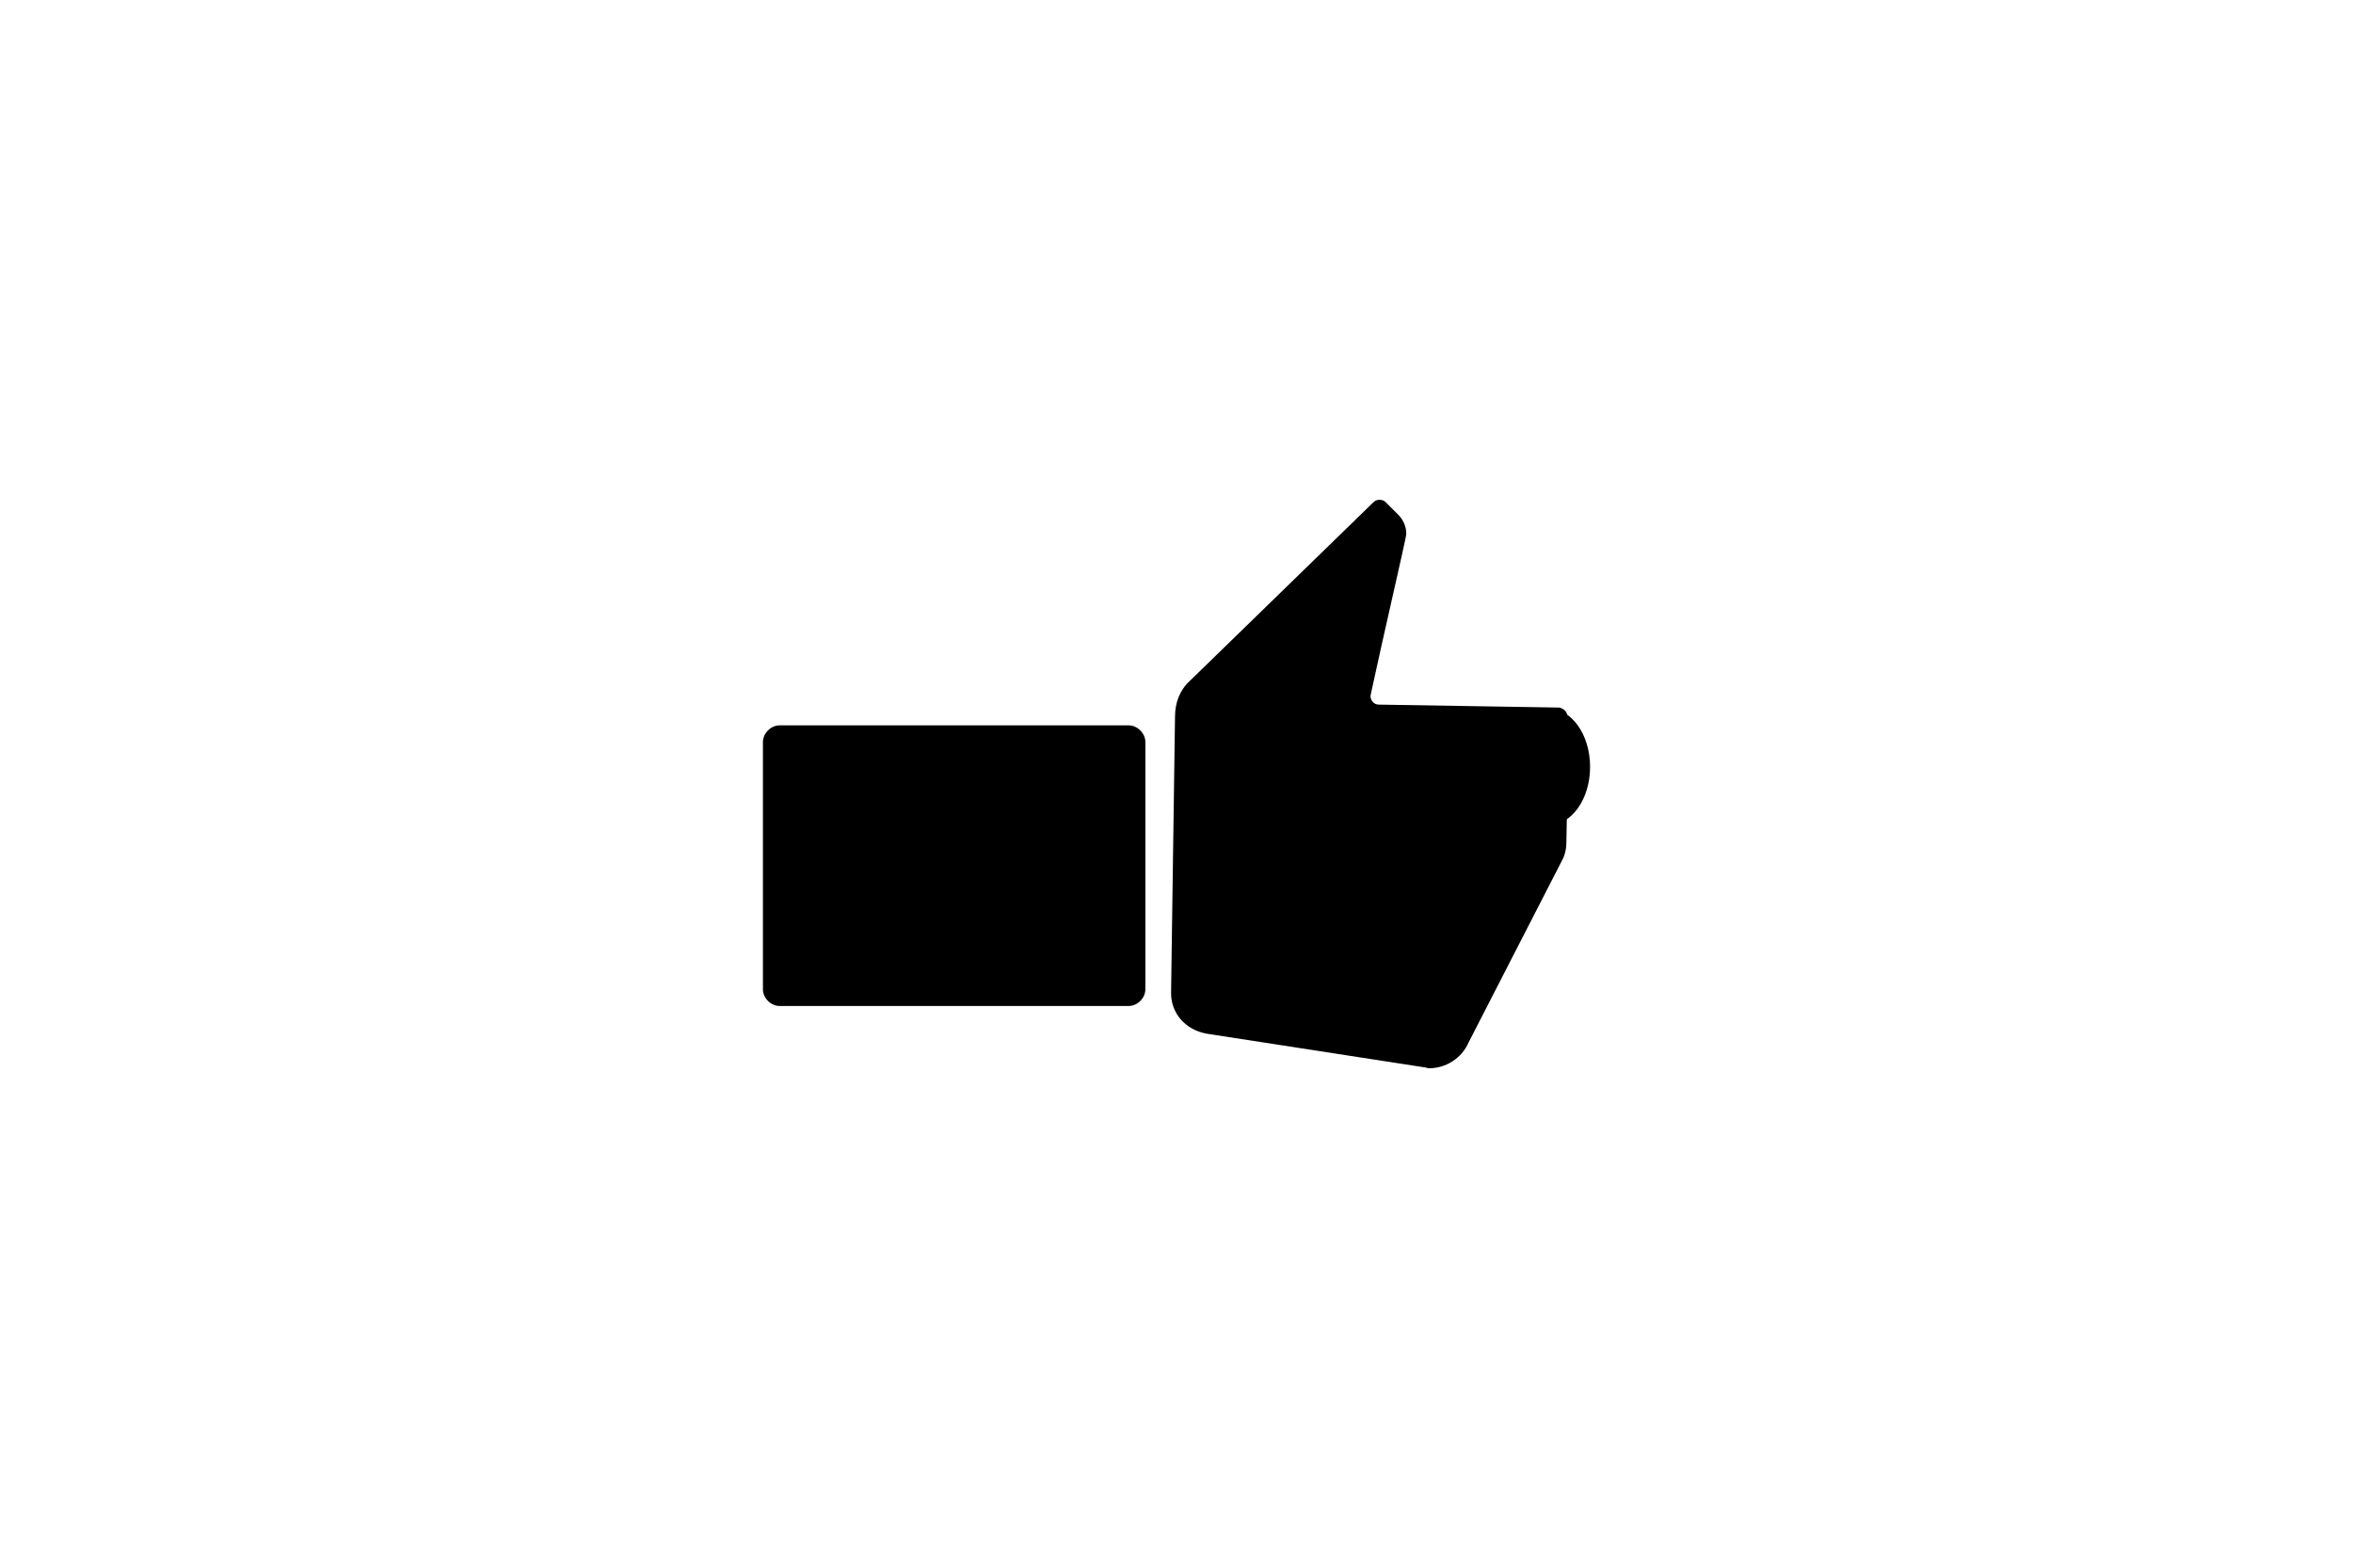
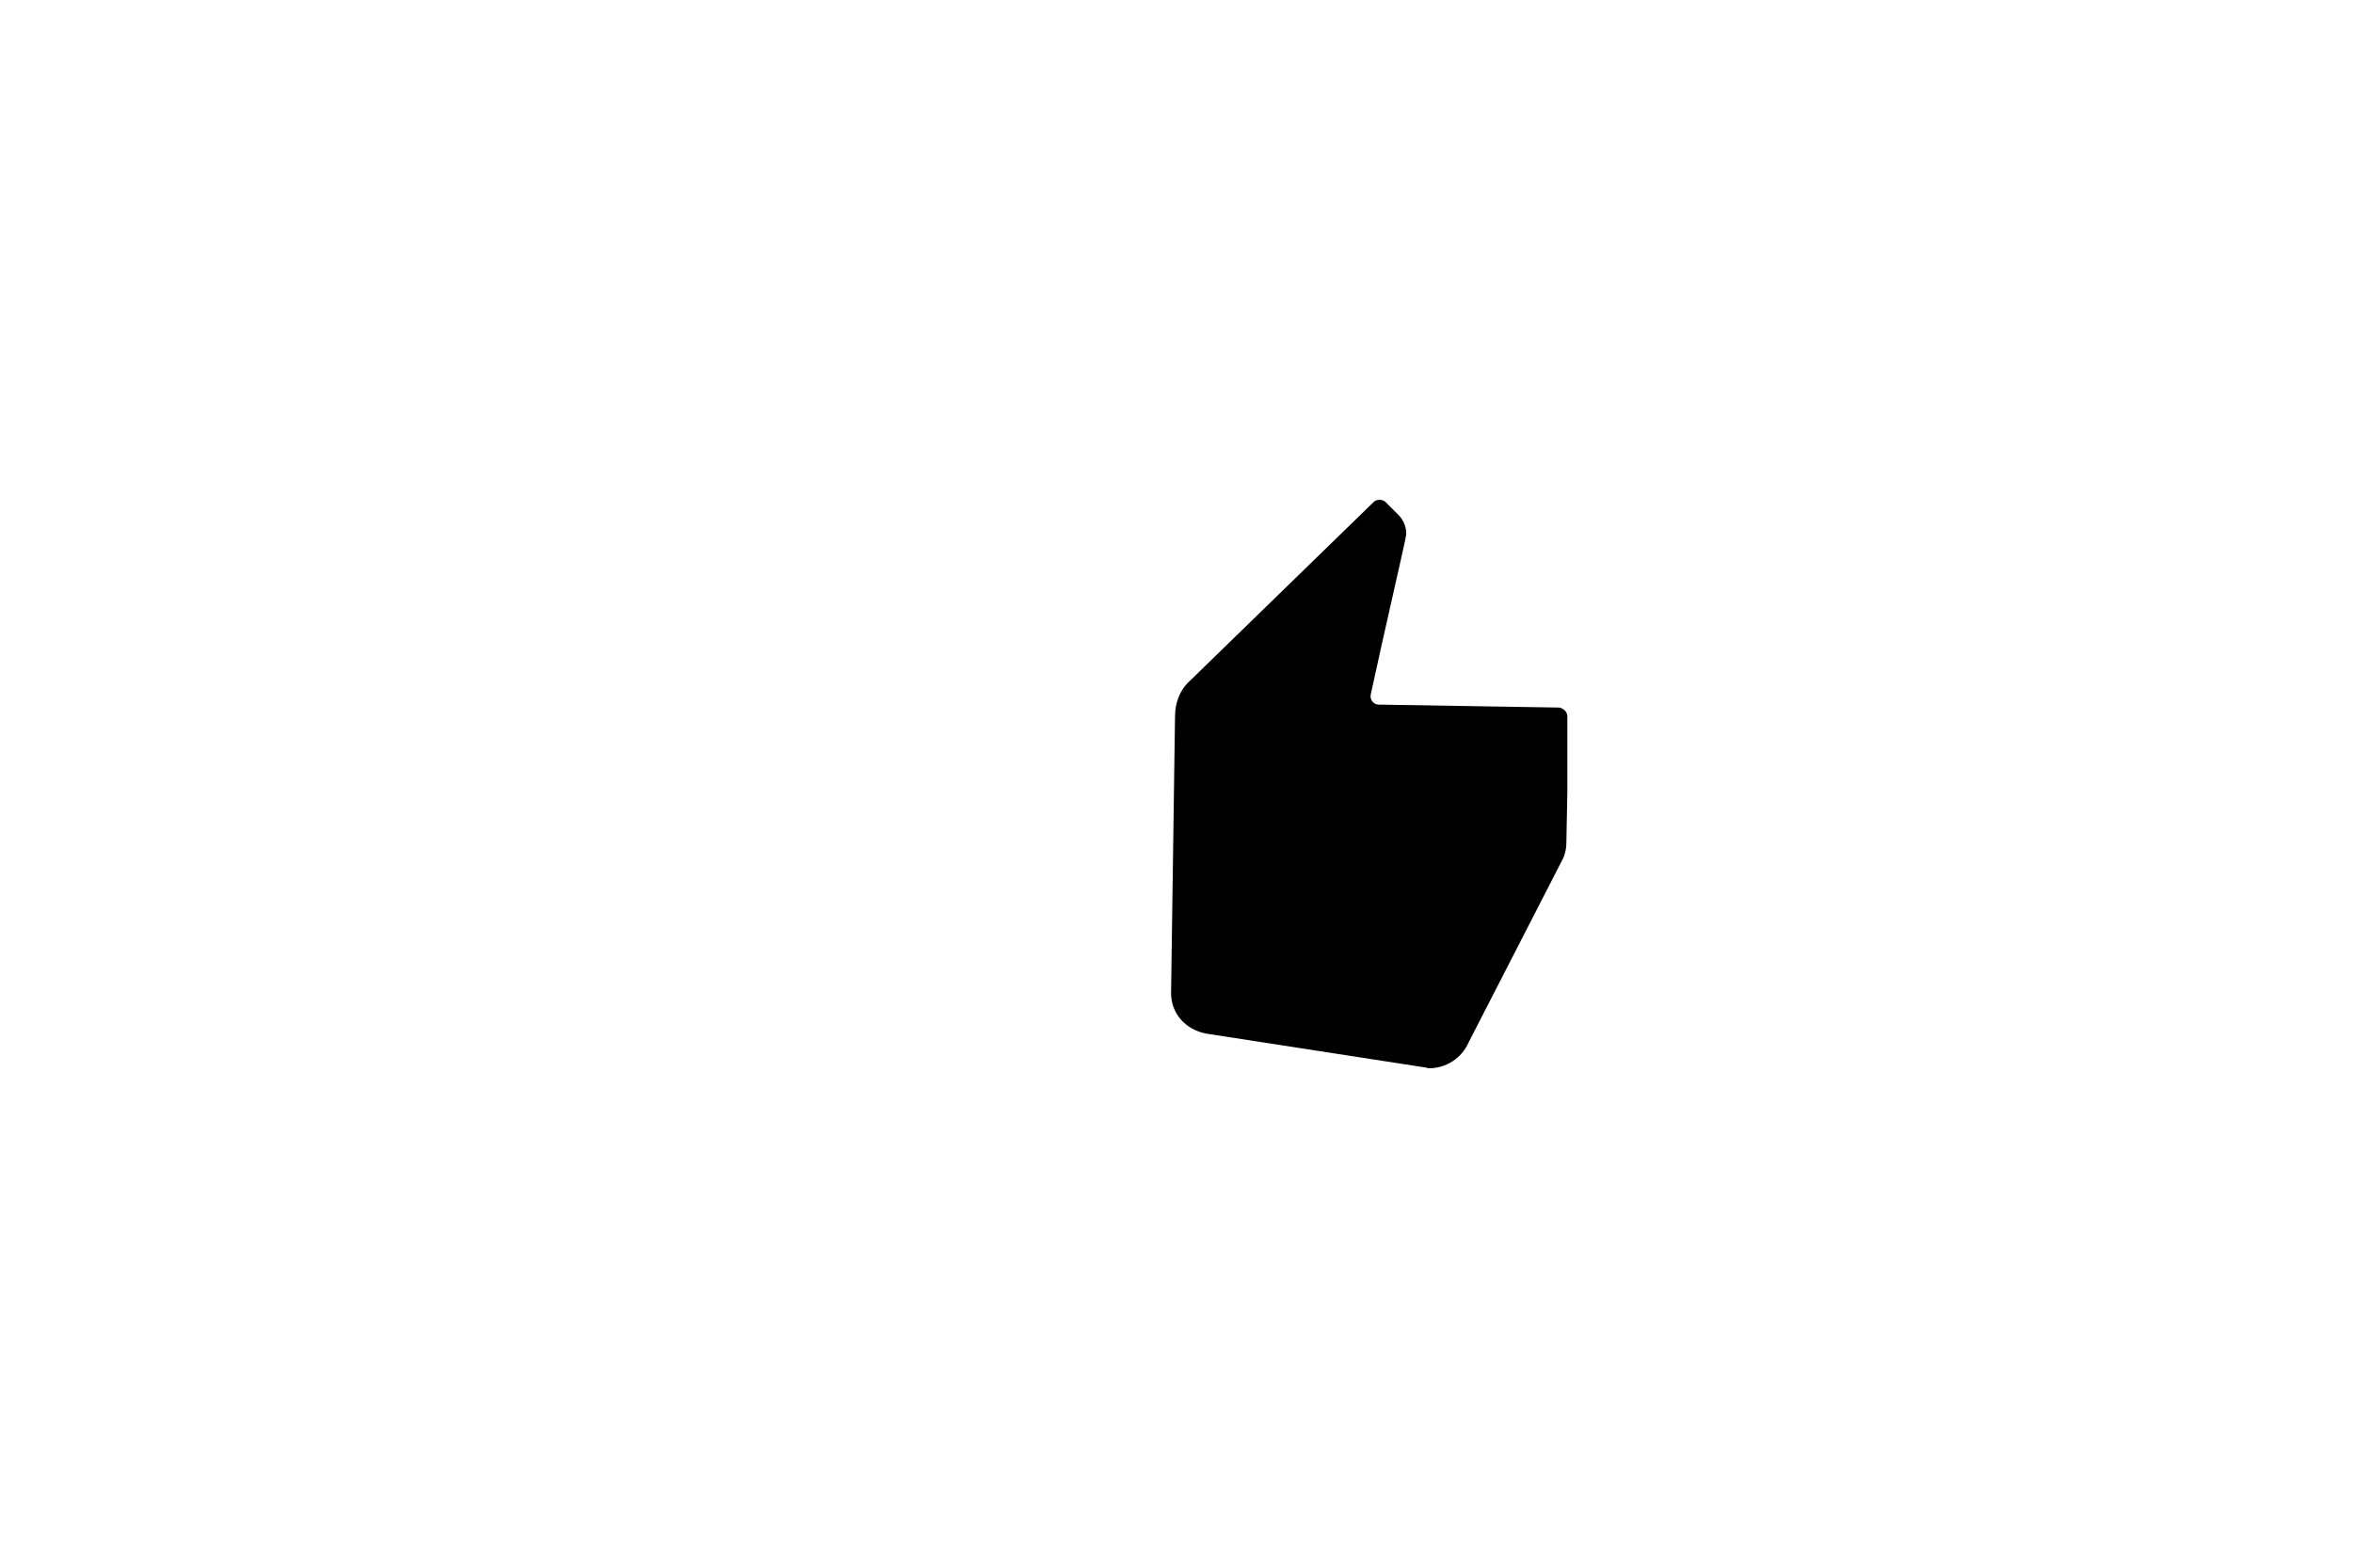
<svg xmlns="http://www.w3.org/2000/svg" version="1.1" id="Lager_1" x="0px" y="0px" viewBox="0 0 238.1 158.7" style="enable-background:new 0 0 238.1 158.7;" xml:space="preserve">
  <style type="text/css">
	.st0{fill:none;}
	.st1{fill:#1D1D1B;}
</style>
  <g id="Layer_1">
</g>
  <g id="Ñëîé_1">
</g>
  <g id="Lager_1_00000145764419801230961680000010681406934589910663_">
    <rect class="st0" width="238.1" height="158.7" />
    <path class="st1" d="M141.6,40.8" />
  </g>
  <g>
    <g>
      <g>
        <g>
          <g>
            <g>
              <g>
                <g>
                  <g>
                    <path d="M139.5,71.3c-0.5,0-0.9-0.5-0.8-1l1.1-5c2-8.9,2.5-11,2.5-11.3c0-0.7-0.3-1.4-0.8-1.9l-1.3-1.3           c-0.3-0.3-0.9-0.3-1.2,0l-18.6,18.1c-1,0.9-1.5,2.2-1.5,3.6l-0.4,28c0,2,1.4,3.7,3.6,4.1l22,3.4c0.2,0,0.3,0.1,0.5,0.1           c1.7,0,3.3-1,4-2.6l9.6-18.7c0.2-0.5,0.3-1,0.3-1.5l0.1-5.2l0,0v-7.6c0-0.5-0.4-0.8-0.8-0.9L139.5,71.3z" />
-                     <path d="M160.9,77.6c0-3.3-1.9-5.9-4.2-5.9l-27.2-0.3l0.1,11.8l27.1,0.3C159,83.5,160.9,80.9,160.9,77.6z" />
                  </g>
                </g>
              </g>
            </g>
          </g>
        </g>
      </g>
    </g>
-     <path d="M114.2,101.8H78.9c-0.9,0-1.7-0.8-1.7-1.7v-25c0-0.9,0.8-1.7,1.7-1.7h35.3c0.9,0,1.7,0.8,1.7,1.7v25   C115.9,101,115.1,101.8,114.2,101.8z" />
  </g>
</svg>